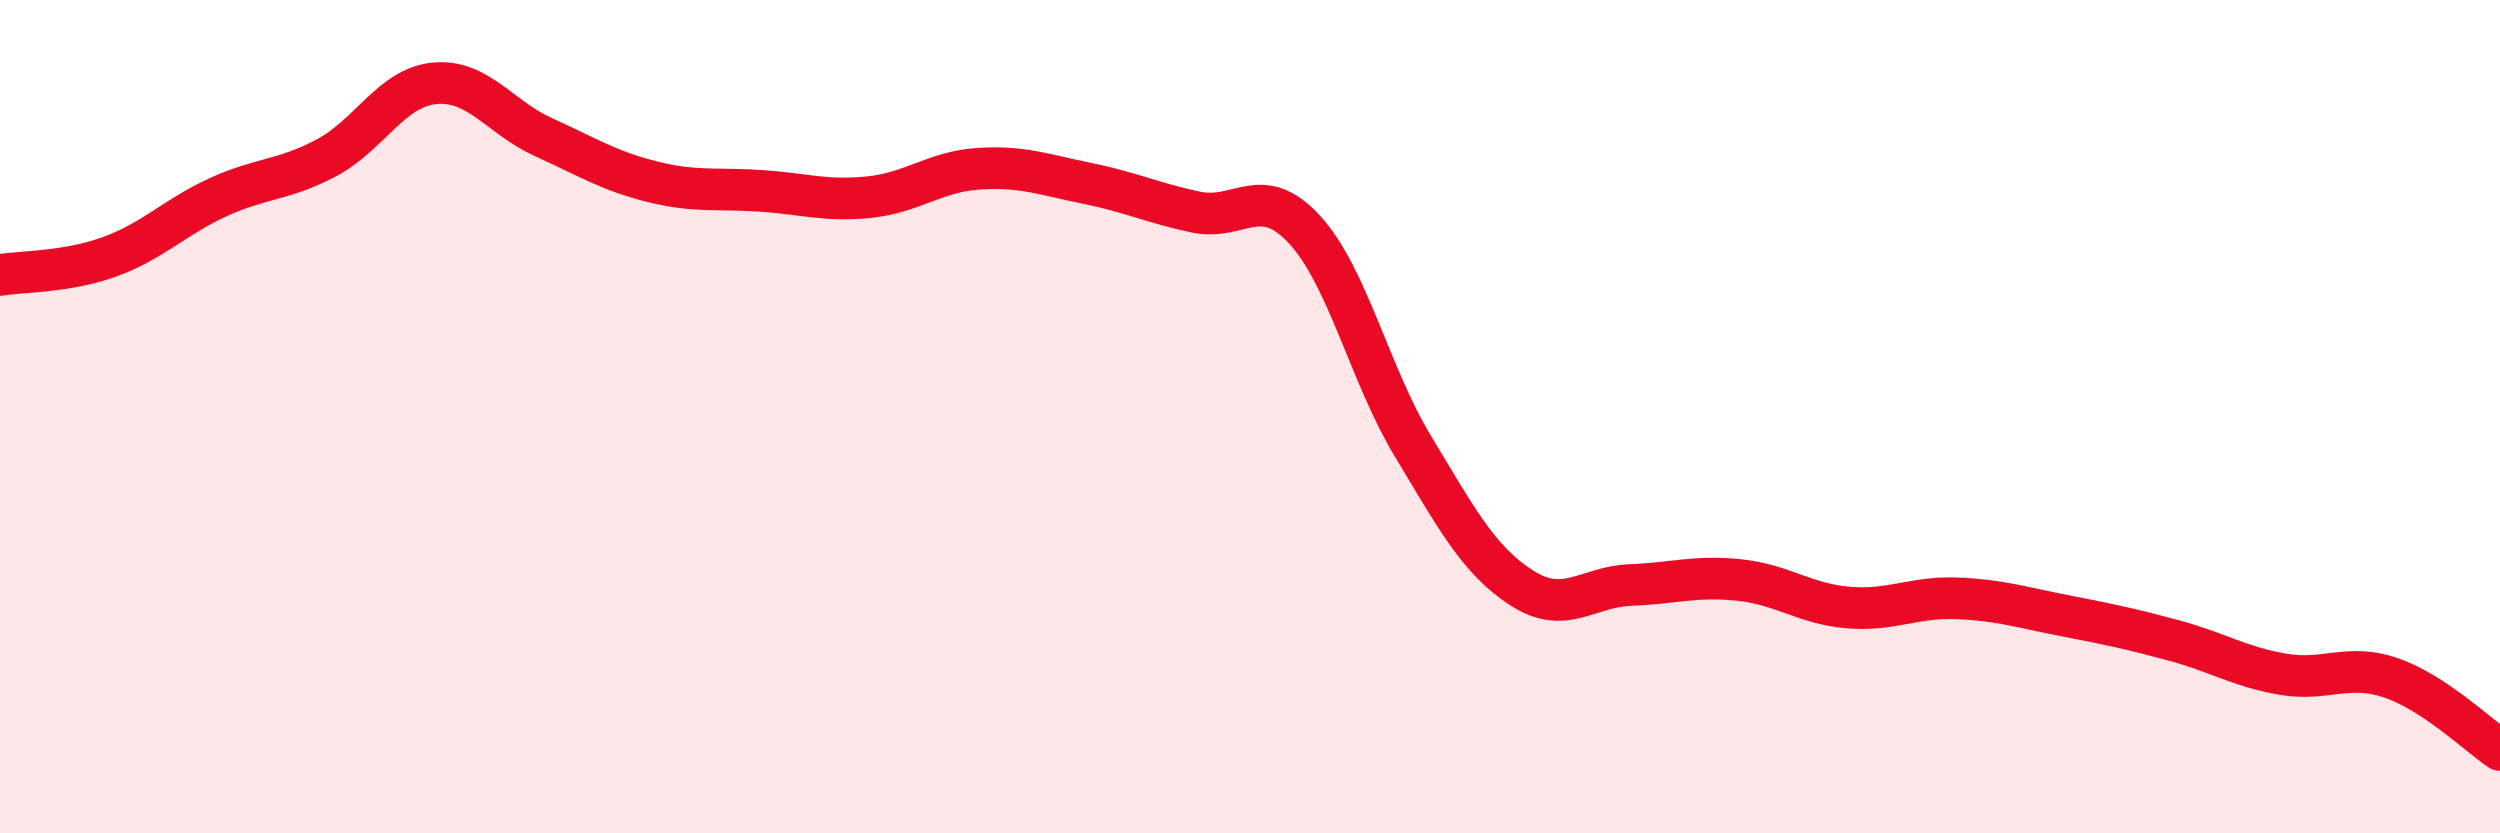
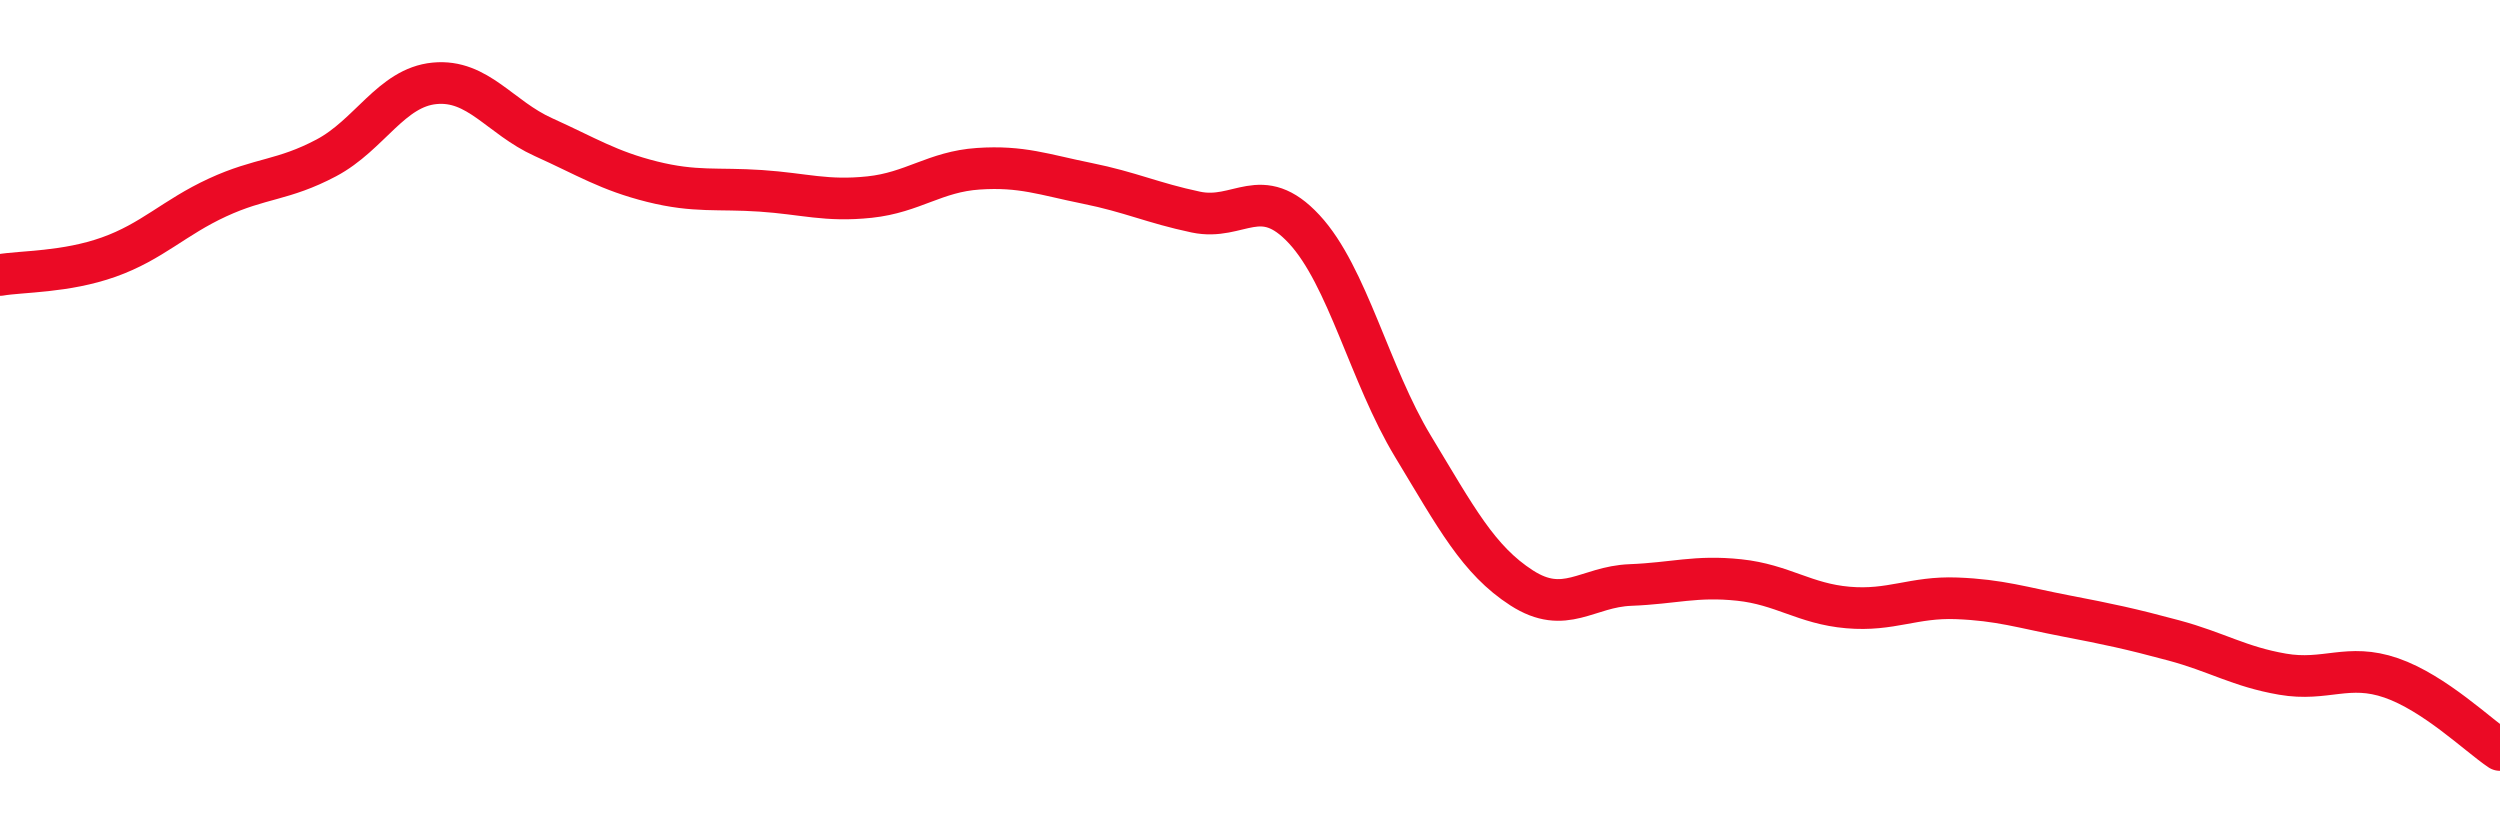
<svg xmlns="http://www.w3.org/2000/svg" width="60" height="20" viewBox="0 0 60 20">
-   <path d="M 0,6.6 C 0.52,6.51 1.57,6.54 2.61,6.17 C 3.65,5.8 4.18,5.22 5.22,4.74 C 6.26,4.26 6.79,4.34 7.83,3.79 C 8.87,3.24 9.39,2.1 10.43,2 C 11.47,1.9 12,2.82 13.04,3.29 C 14.08,3.76 14.61,4.1 15.65,4.36 C 16.69,4.62 17.22,4.51 18.26,4.58 C 19.3,4.65 19.83,4.84 20.87,4.73 C 21.91,4.62 22.44,4.12 23.48,4.05 C 24.52,3.98 25.05,4.19 26.09,4.4 C 27.13,4.61 27.66,4.87 28.7,5.09 C 29.74,5.31 30.26,4.38 31.3,5.5 C 32.34,6.62 32.87,8.99 33.91,10.71 C 34.95,12.43 35.48,13.44 36.52,14.11 C 37.56,14.78 38.09,14.08 39.13,14.04 C 40.17,14 40.7,13.81 41.74,13.92 C 42.78,14.03 43.31,14.49 44.35,14.58 C 45.39,14.67 45.92,14.32 46.96,14.36 C 48,14.4 48.53,14.58 49.57,14.78 C 50.61,14.98 51.13,15.09 52.17,15.37 C 53.21,15.65 53.74,16 54.78,16.18 C 55.82,16.36 56.35,15.91 57.39,16.27 C 58.43,16.63 59.48,17.65 60,18L60 20L0 20Z" fill="#EB0A25" opacity="0.1" stroke-linecap="round" stroke-linejoin="round" />
  <path d="M 0,6.6 C 0.52,6.51 1.57,6.54 2.61,6.17 C 3.65,5.8 4.18,5.22 5.22,4.74 C 6.26,4.26 6.79,4.34 7.83,3.79 C 8.87,3.24 9.39,2.1 10.43,2 C 11.47,1.9 12,2.82 13.04,3.29 C 14.08,3.76 14.61,4.1 15.65,4.36 C 16.69,4.62 17.22,4.51 18.26,4.58 C 19.3,4.65 19.83,4.84 20.87,4.73 C 21.91,4.62 22.44,4.12 23.48,4.05 C 24.52,3.98 25.05,4.19 26.09,4.4 C 27.13,4.61 27.66,4.87 28.7,5.09 C 29.74,5.31 30.26,4.38 31.3,5.5 C 32.34,6.62 32.87,8.99 33.91,10.71 C 34.95,12.43 35.48,13.44 36.52,14.11 C 37.56,14.78 38.09,14.08 39.13,14.04 C 40.17,14 40.7,13.81 41.74,13.92 C 42.78,14.03 43.31,14.49 44.35,14.58 C 45.39,14.67 45.92,14.32 46.96,14.36 C 48,14.4 48.53,14.58 49.57,14.78 C 50.61,14.98 51.13,15.09 52.17,15.37 C 53.21,15.65 53.74,16 54.78,16.18 C 55.82,16.36 56.35,15.91 57.39,16.27 C 58.43,16.63 59.48,17.65 60,18" stroke="#EB0A25" stroke-width="1" fill="none" stroke-linecap="round" stroke-linejoin="round" />
</svg>